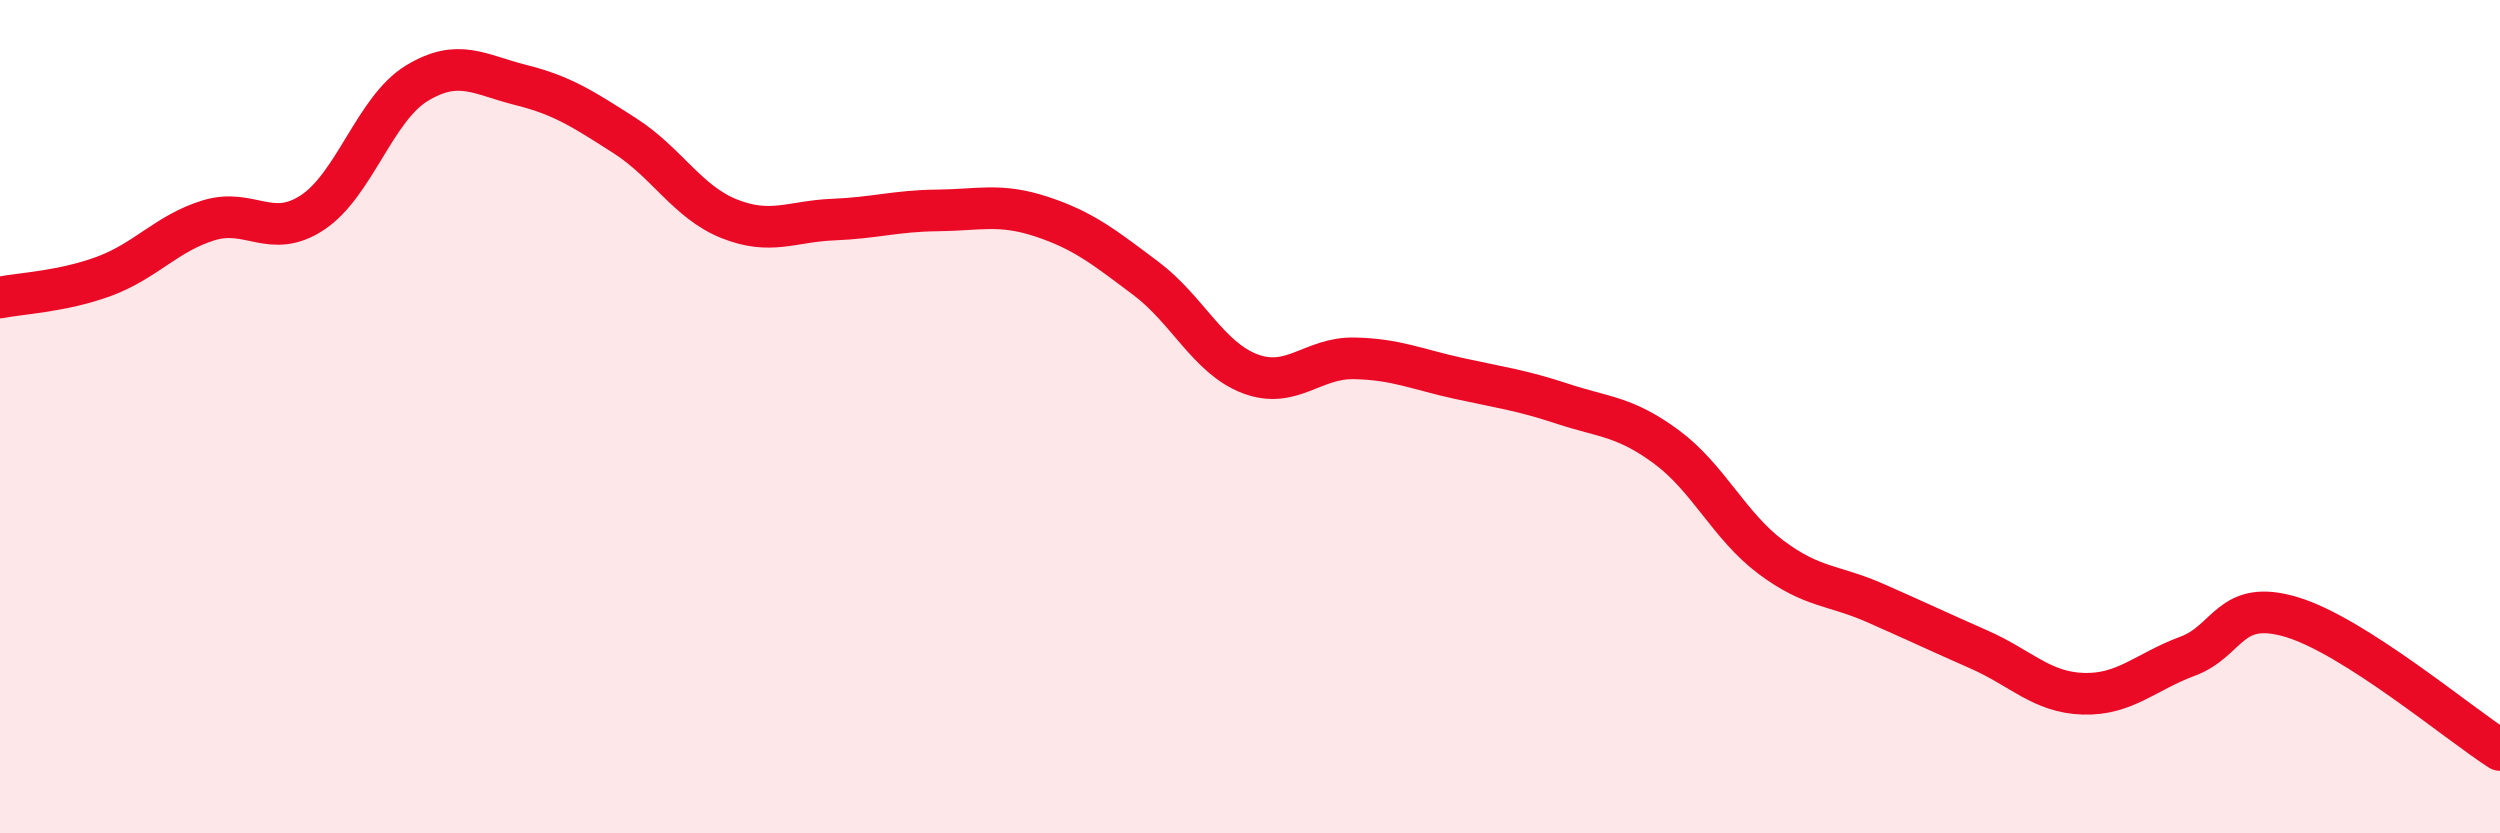
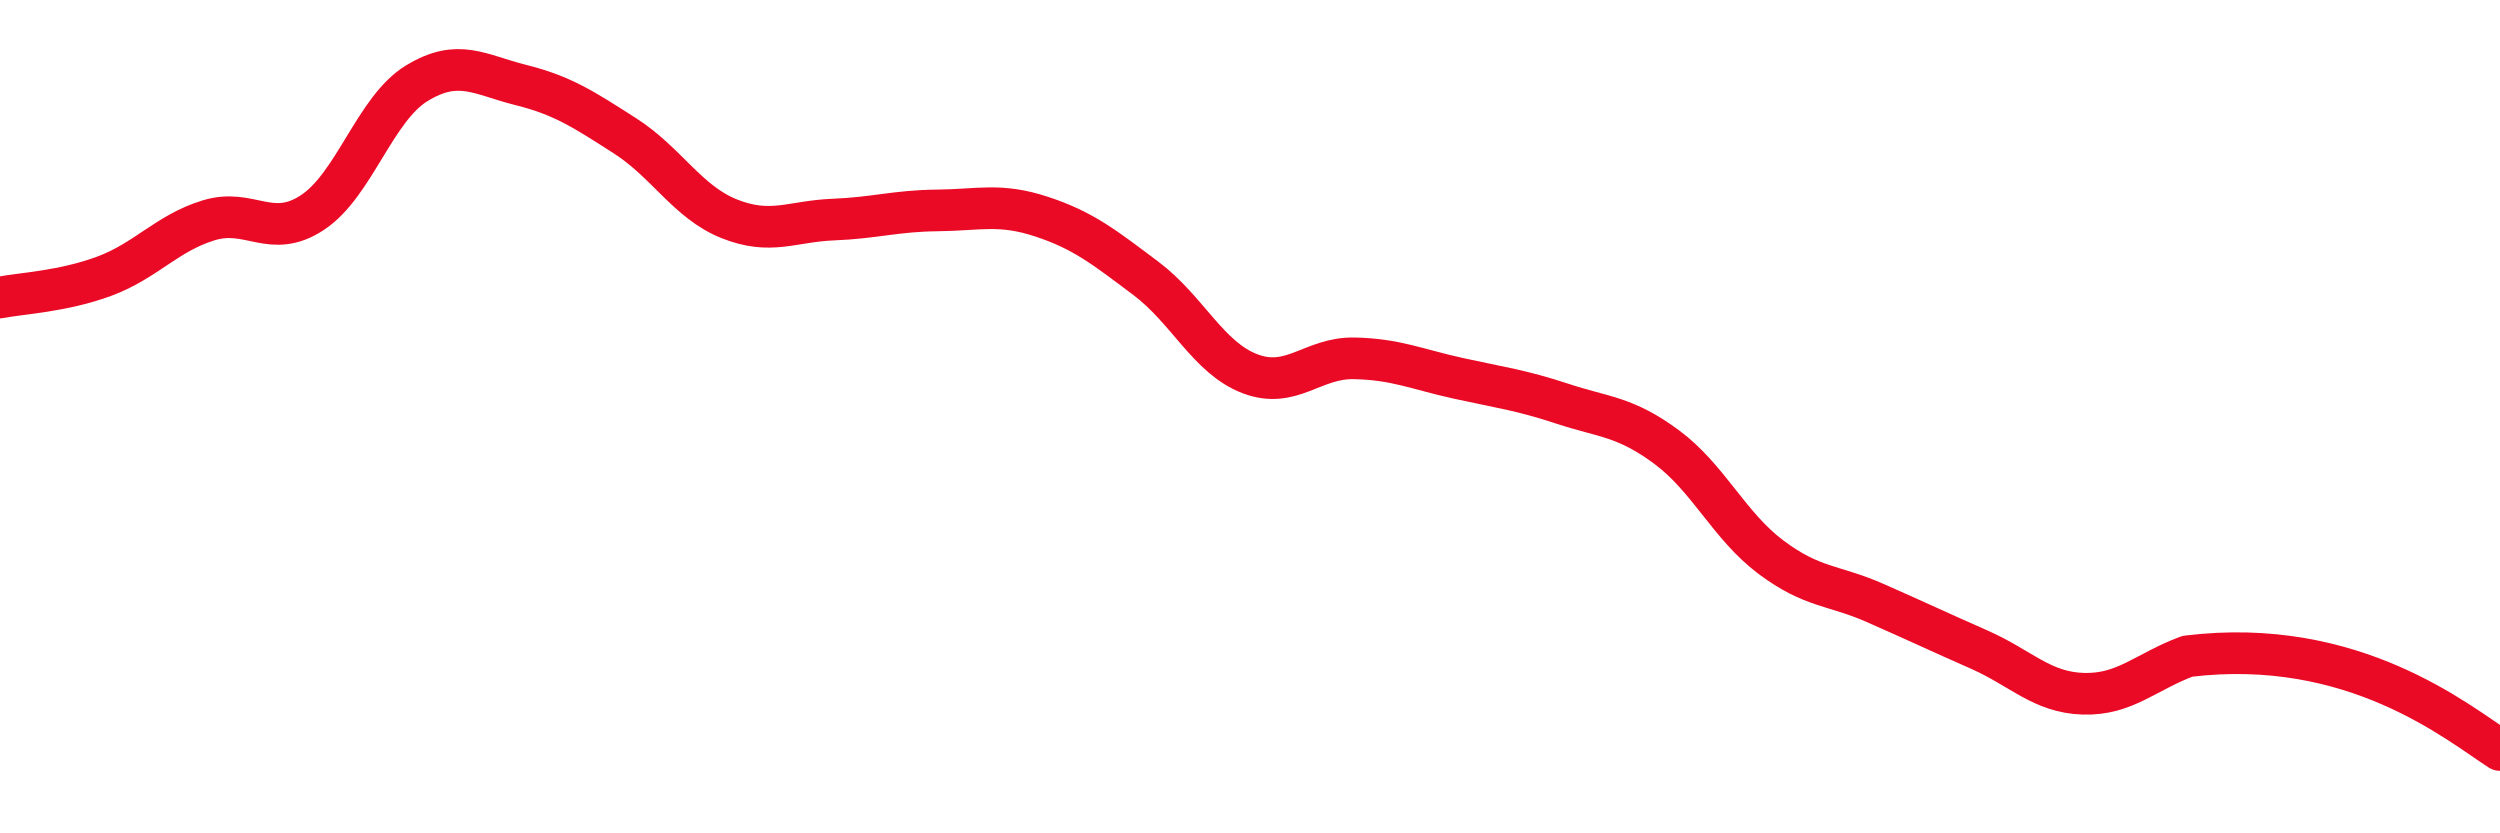
<svg xmlns="http://www.w3.org/2000/svg" width="60" height="20" viewBox="0 0 60 20">
-   <path d="M 0,7.14 C 0.5,7.04 1.5,7 2.5,6.63 C 3.5,6.26 4,5.6 5,5.29 C 6,4.98 6.5,5.76 7.5,5.1 C 8.5,4.44 9,2.61 10,2 C 11,1.39 11.5,1.79 12.5,2.04 C 13.5,2.29 14,2.62 15,3.26 C 16,3.9 16.5,4.85 17.5,5.25 C 18.5,5.65 19,5.31 20,5.27 C 21,5.23 21.5,5.06 22.5,5.05 C 23.5,5.04 24,4.87 25,5.2 C 26,5.53 26.5,5.93 27.5,6.68 C 28.5,7.43 29,8.59 30,8.97 C 31,9.35 31.5,8.58 32.5,8.6 C 33.5,8.62 34,8.86 35,9.08 C 36,9.3 36.5,9.36 37.5,9.69 C 38.5,10.02 39,9.99 40,10.73 C 41,11.47 41.5,12.62 42.5,13.37 C 43.5,14.12 44,14.03 45,14.47 C 46,14.91 46.5,15.15 47.5,15.59 C 48.5,16.03 49,16.62 50,16.65 C 51,16.68 51.5,16.12 52.5,15.75 C 53.5,15.38 53.5,14.36 55,14.81 C 56.5,15.26 59,17.36 60,18L60 20L0 20Z" fill="#EB0A25" opacity="0.1" stroke-linecap="round" stroke-linejoin="round" />
-   <path d="M 0,7.14 C 0.5,7.04 1.5,7 2.5,6.63 C 3.5,6.26 4,5.6 5,5.29 C 6,4.98 6.5,5.76 7.5,5.1 C 8.5,4.44 9,2.61 10,2 C 11,1.39 11.5,1.79 12.5,2.04 C 13.5,2.29 14,2.62 15,3.26 C 16,3.9 16.5,4.85 17.5,5.25 C 18.5,5.65 19,5.31 20,5.27 C 21,5.23 21.5,5.06 22.5,5.05 C 23.5,5.04 24,4.87 25,5.2 C 26,5.53 26.5,5.93 27.5,6.68 C 28.5,7.43 29,8.59 30,8.97 C 31,9.35 31.5,8.58 32.5,8.6 C 33.5,8.62 34,8.86 35,9.08 C 36,9.3 36.5,9.36 37.5,9.69 C 38.5,10.02 39,9.99 40,10.73 C 41,11.47 41.5,12.62 42.5,13.37 C 43.5,14.12 44,14.03 45,14.47 C 46,14.91 46.5,15.15 47.5,15.59 C 48.5,16.03 49,16.62 50,16.65 C 51,16.68 51.5,16.12 52.5,15.75 C 53.5,15.38 53.5,14.36 55,14.81 C 56.5,15.26 59,17.36 60,18" stroke="#EB0A25" stroke-width="1" fill="none" stroke-linecap="round" stroke-linejoin="round" />
+   <path d="M 0,7.14 C 0.5,7.04 1.5,7 2.5,6.63 C 3.5,6.26 4,5.6 5,5.29 C 6,4.98 6.5,5.76 7.5,5.1 C 8.5,4.44 9,2.61 10,2 C 11,1.39 11.5,1.79 12.5,2.04 C 13.5,2.29 14,2.62 15,3.26 C 16,3.9 16.5,4.85 17.5,5.25 C 18.5,5.65 19,5.31 20,5.27 C 21,5.23 21.5,5.06 22.5,5.05 C 23.5,5.04 24,4.87 25,5.2 C 26,5.53 26.5,5.93 27.5,6.68 C 28.5,7.43 29,8.59 30,8.97 C 31,9.35 31.5,8.58 32.5,8.6 C 33.5,8.62 34,8.86 35,9.08 C 36,9.3 36.5,9.36 37.5,9.69 C 38.5,10.02 39,9.99 40,10.73 C 41,11.47 41.5,12.62 42.5,13.37 C 43.5,14.12 44,14.03 45,14.47 C 46,14.91 46.5,15.15 47.5,15.59 C 48.5,16.03 49,16.62 50,16.65 C 51,16.68 51.5,16.12 52.5,15.75 C 56.5,15.26 59,17.36 60,18" stroke="#EB0A25" stroke-width="1" fill="none" stroke-linecap="round" stroke-linejoin="round" />
</svg>